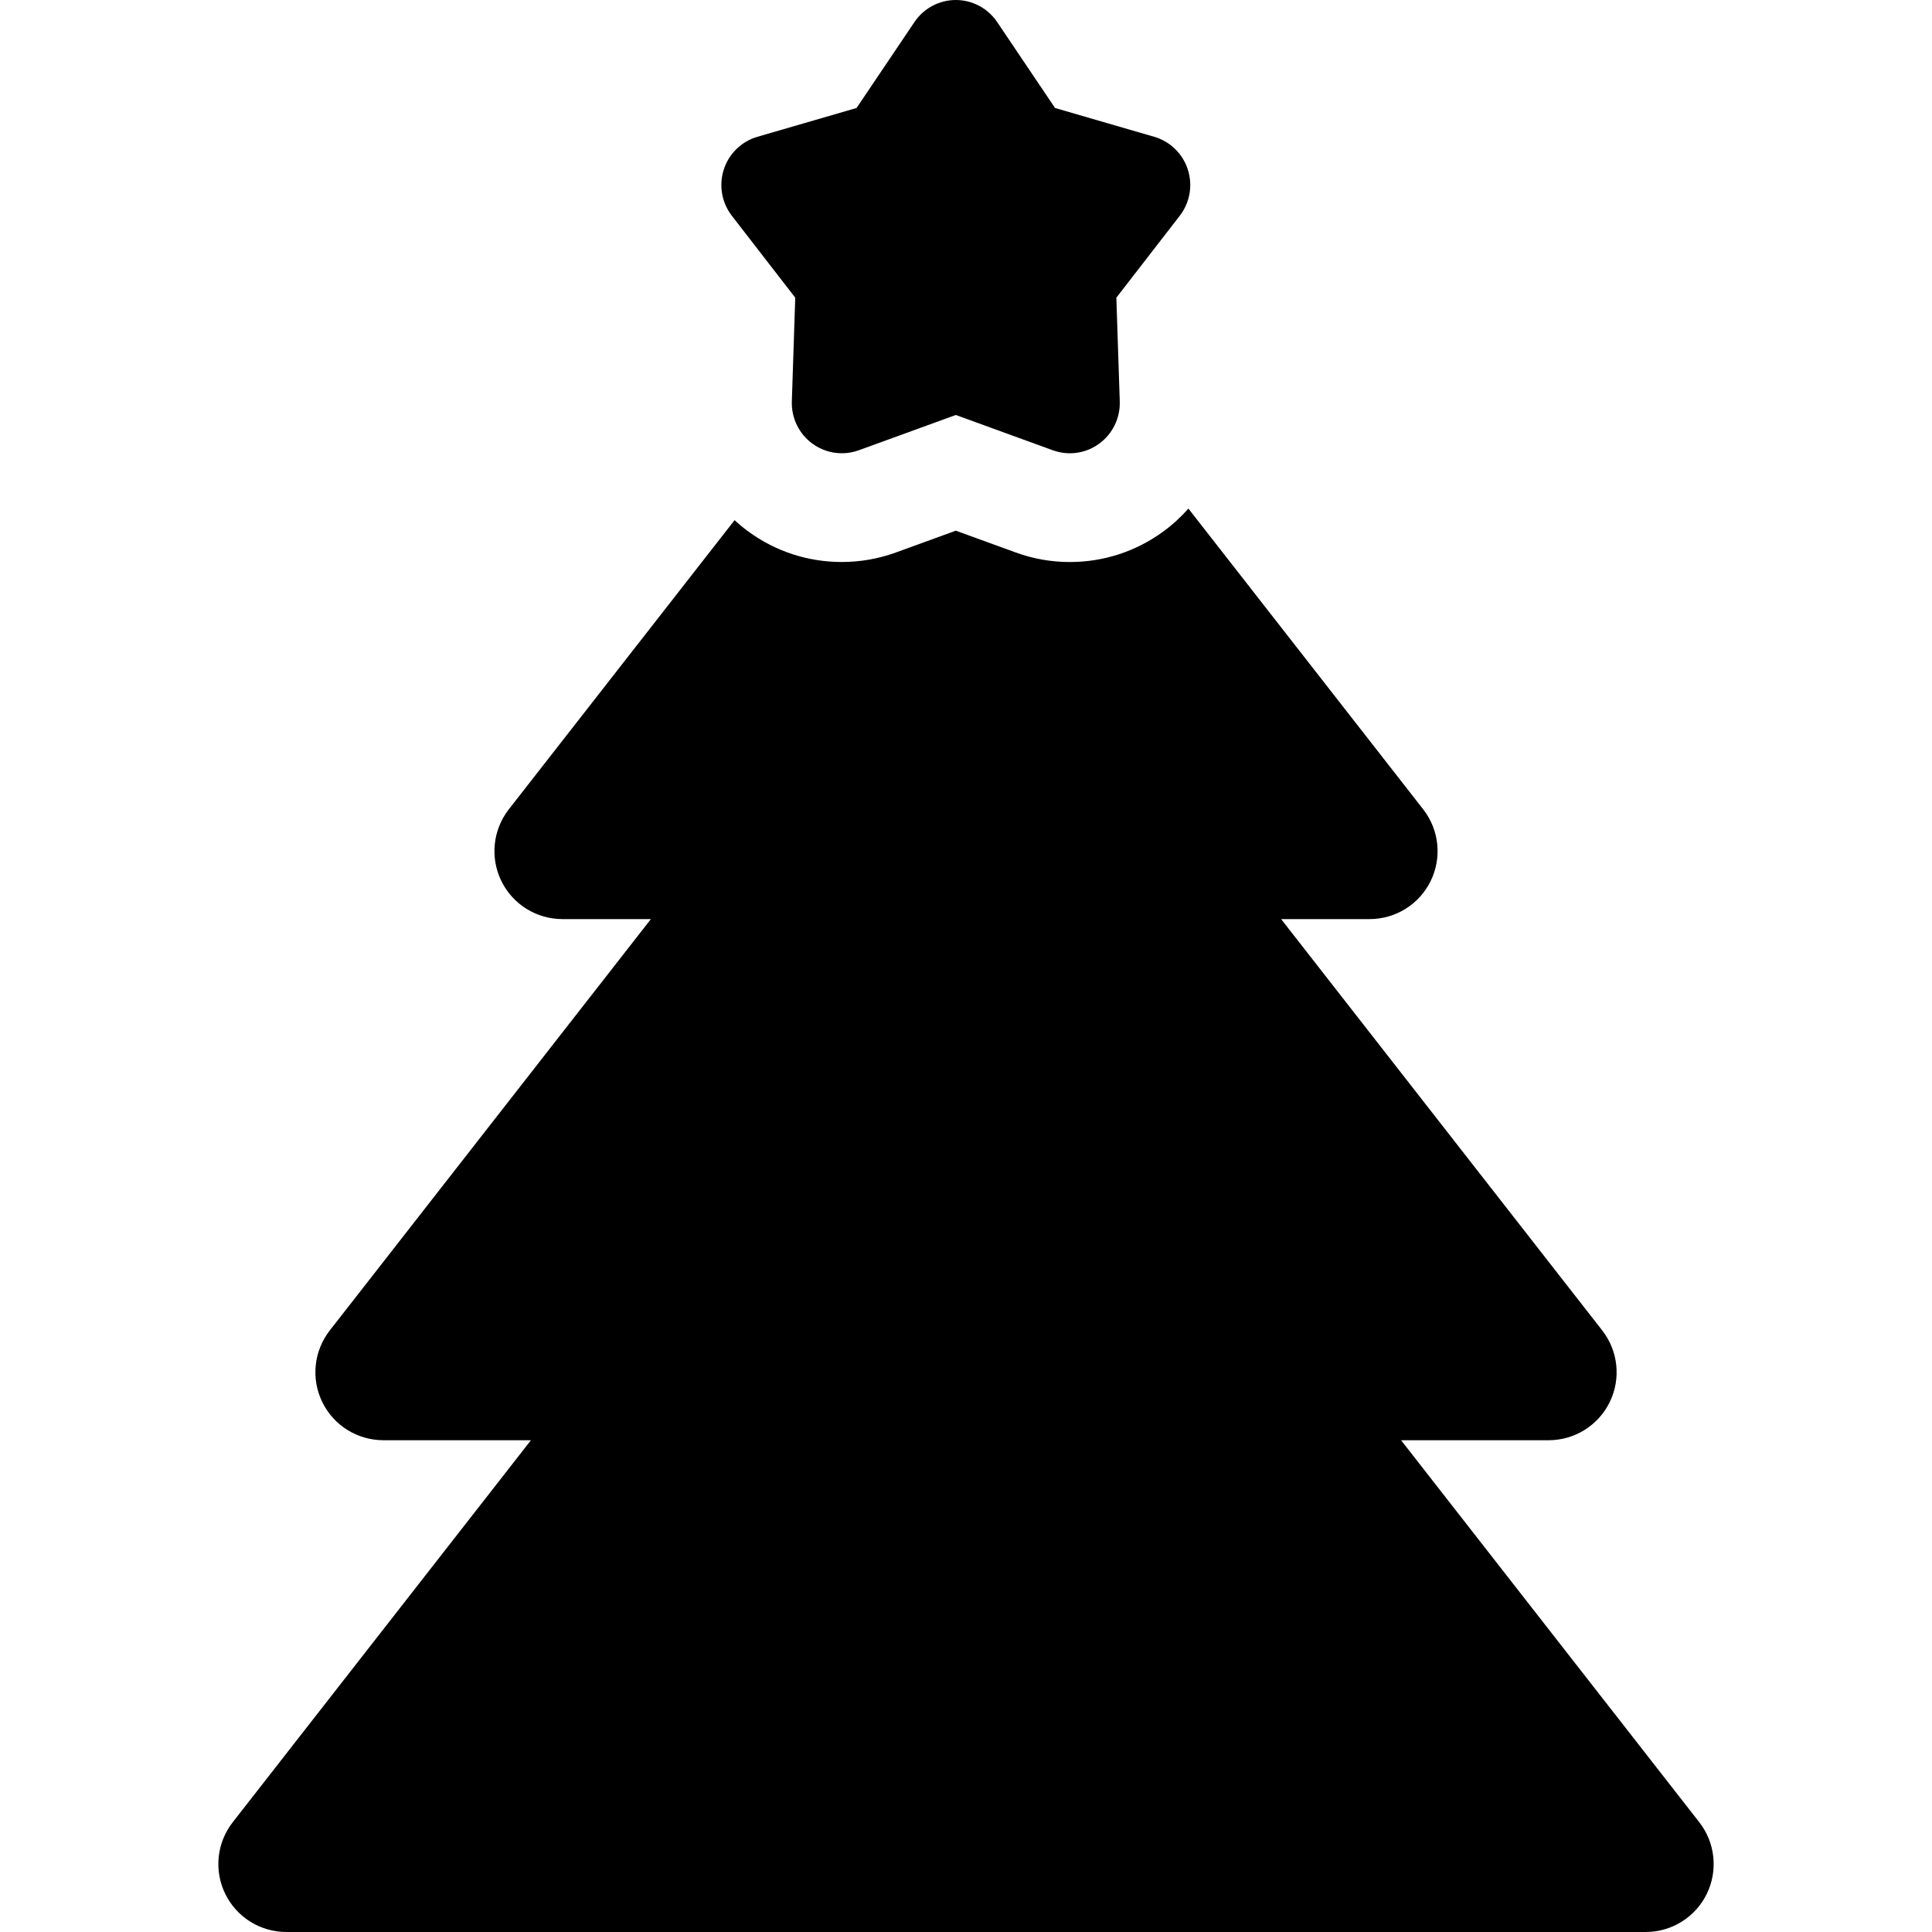
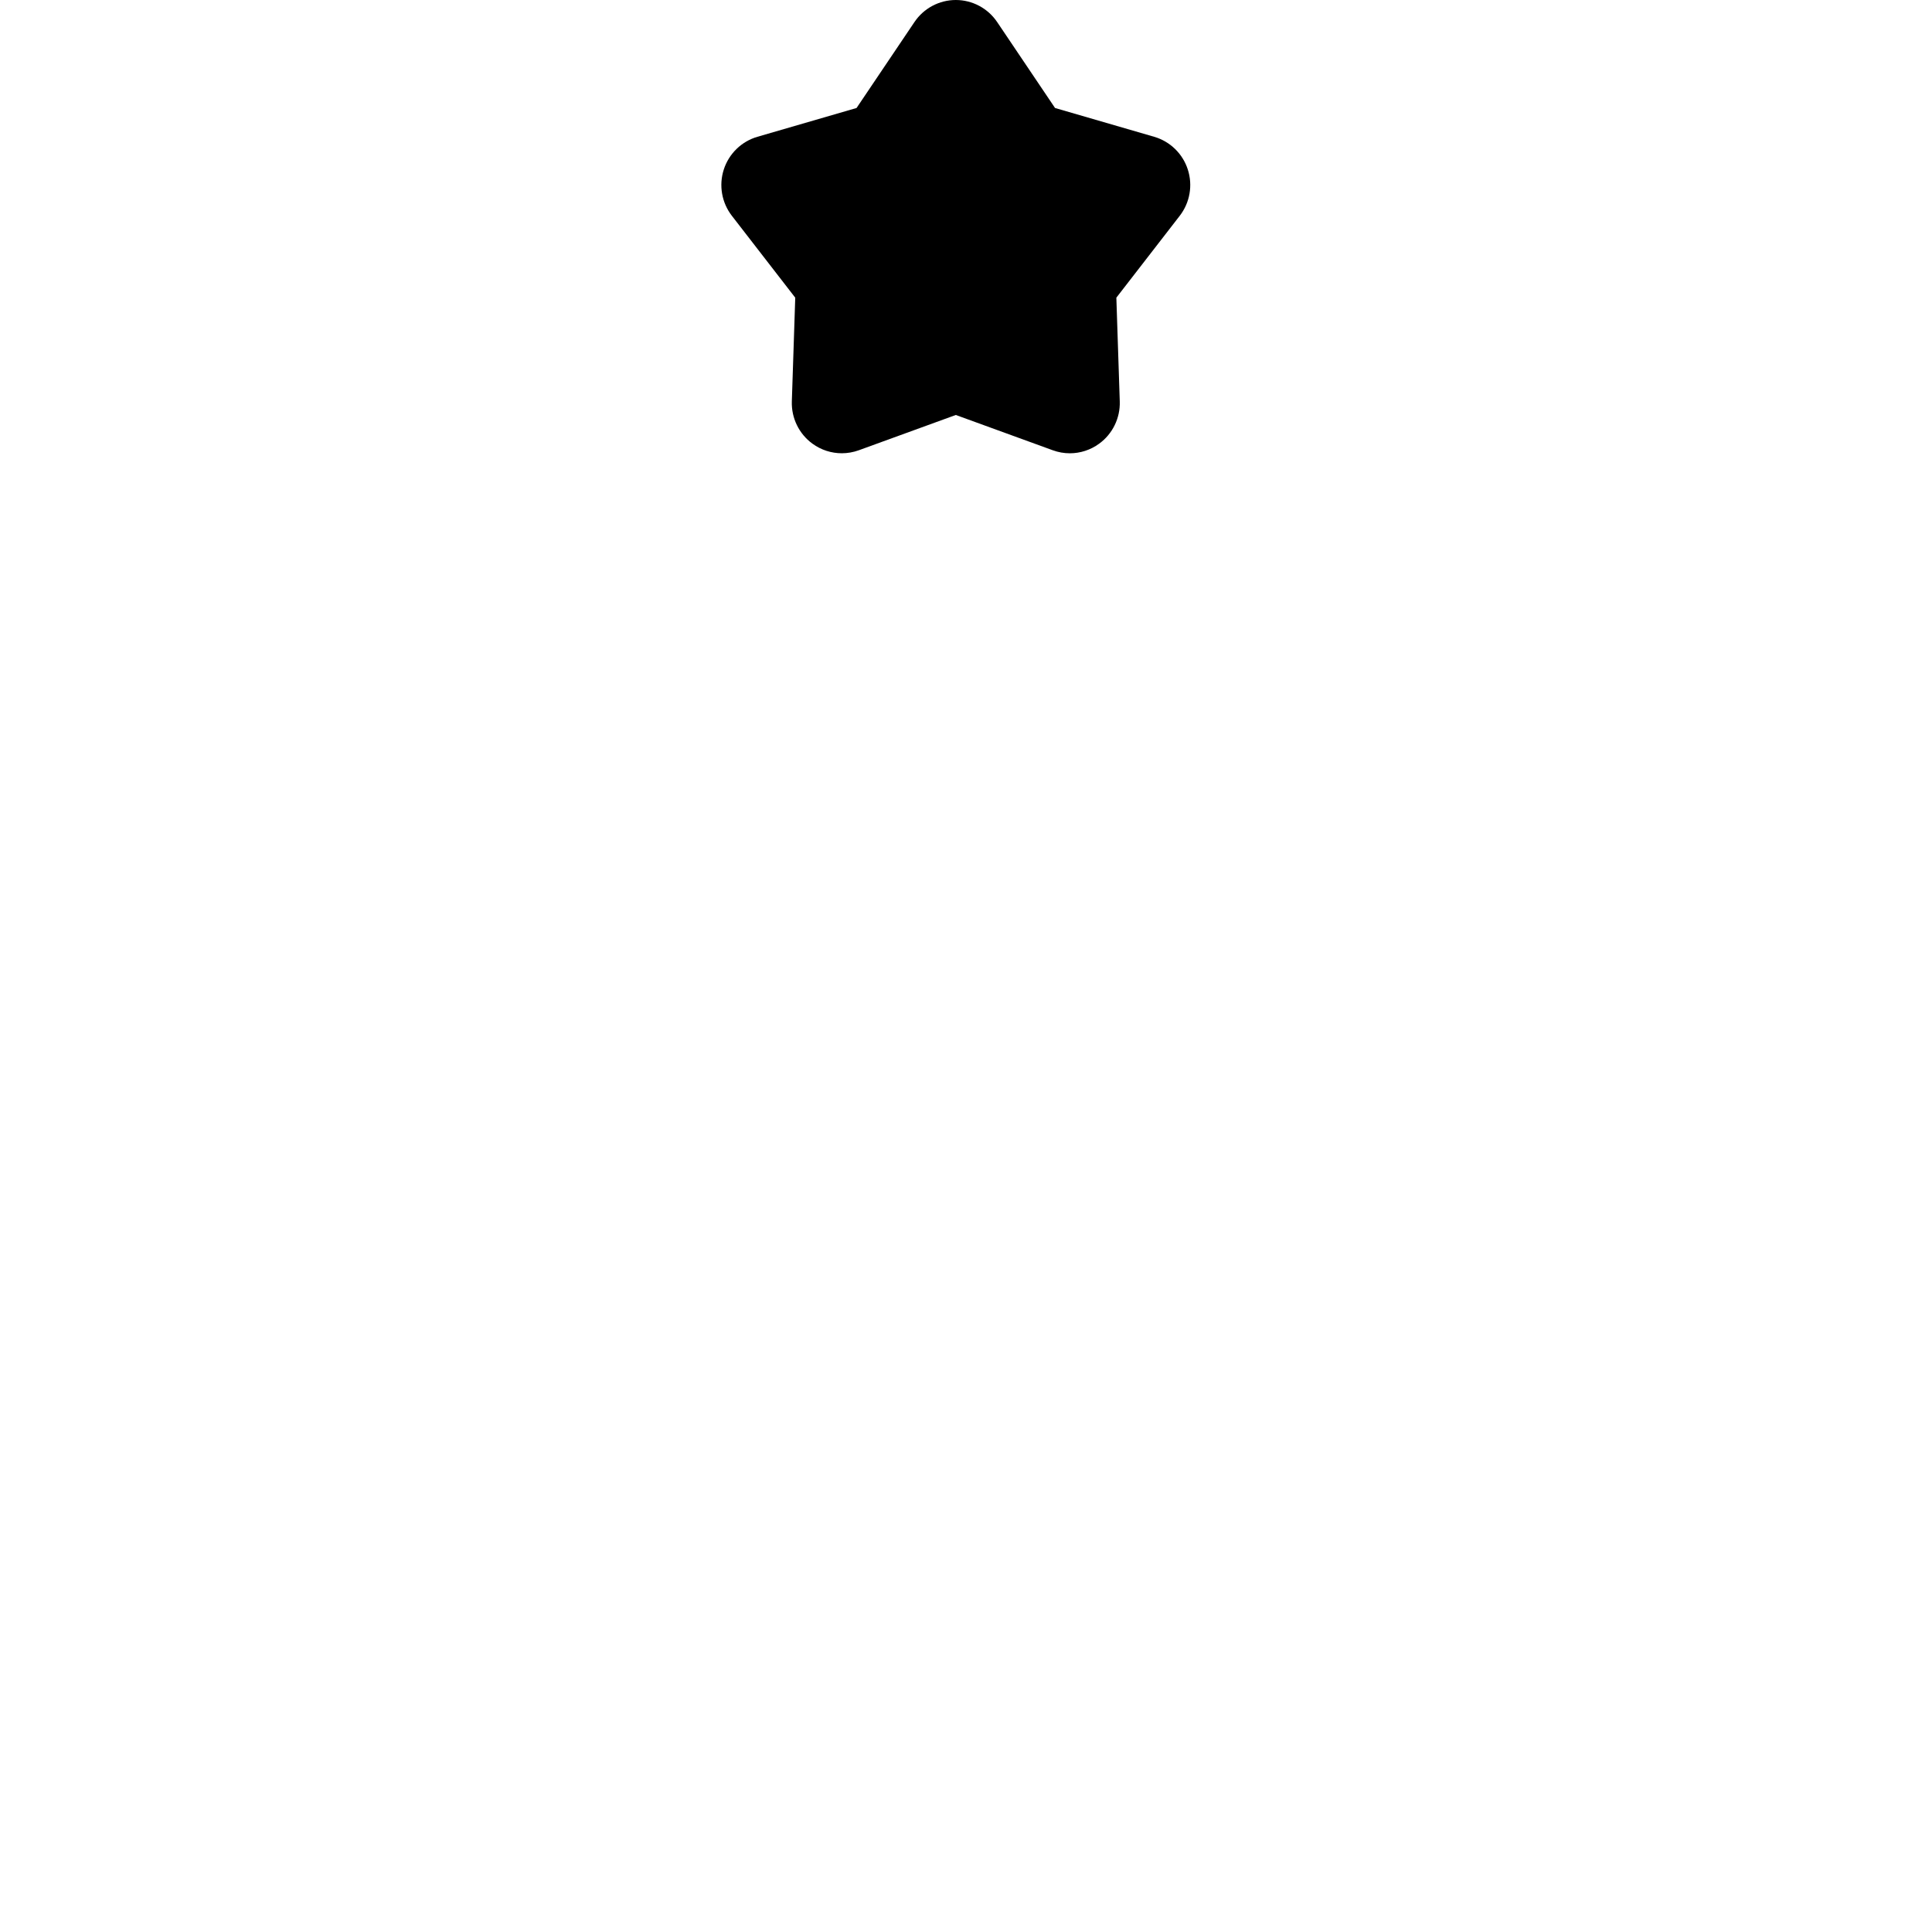
<svg xmlns="http://www.w3.org/2000/svg" fill="#000000" height="800px" width="800px" version="1.1" id="Capa_1" viewBox="0 0 297 297" xml:space="preserve">
  <g>
-     <path d="M261.224,280.125l-45.842-58.724h22.688c3.994,0,7.637-2.276,9.389-5.865c1.752-3.589,1.303-7.862-1.152-11.01   l-49.365-63.237h13.604c3.994,0,7.639-2.275,9.391-5.865c1.75-3.589,1.303-7.862-1.154-11.01l-36.09-46.231   c-1.148,1.293-2.434,2.48-3.861,3.521c-4.199,3.07-9.166,4.693-14.369,4.693c-2.861,0-5.676-0.5-8.332-1.472l-9.195-3.346   l-9.207,3.35c-2.676,0.971-5.475,1.464-8.32,1.464c-5.201,0-10.172-1.622-14.346-4.672c-0.752-0.548-1.463-1.138-2.139-1.758   L78.22,124.414c-2.457,3.147-2.904,7.421-1.154,11.01c1.752,3.59,5.396,5.865,9.389,5.865h13.605l-49.365,63.237   c-2.455,3.147-2.904,7.421-1.152,11.01c1.75,3.589,5.395,5.865,9.389,5.865h22.688l-45.842,58.724   c-2.457,3.147-2.904,7.421-1.154,11.01c1.752,3.589,5.396,5.865,9.389,5.865h208.979c3.992,0,7.637-2.276,9.389-5.865   C264.128,287.546,263.681,283.272,261.224,280.125z" />
    <path d="M182.597,26.055c-0.787-2.436-2.725-4.317-5.172-5.028l-15.238-4.426l-8.893-13.205C151.868,1.274,149.481,0,146.933,0   s-4.938,1.274-6.361,3.395l-8.895,13.205l-15.236,4.426c-2.447,0.711-4.385,2.593-5.174,5.028c-0.787,2.435-0.32,5.101,1.242,7.12   l9.742,12.587l-0.525,15.947c-0.082,2.557,1.102,4.992,3.168,6.495c1.328,0.972,2.912,1.474,4.512,1.474   c0.881,0,1.766-0.152,2.617-0.461l14.91-5.424l14.908,5.424c0.85,0.311,1.738,0.465,2.619,0.465c1.6,0,3.184-0.504,4.512-1.478   c2.066-1.503,3.25-3.938,3.166-6.495l-0.525-15.947l9.744-12.587C182.919,31.155,183.386,28.489,182.597,26.055z" />
  </g>
</svg>